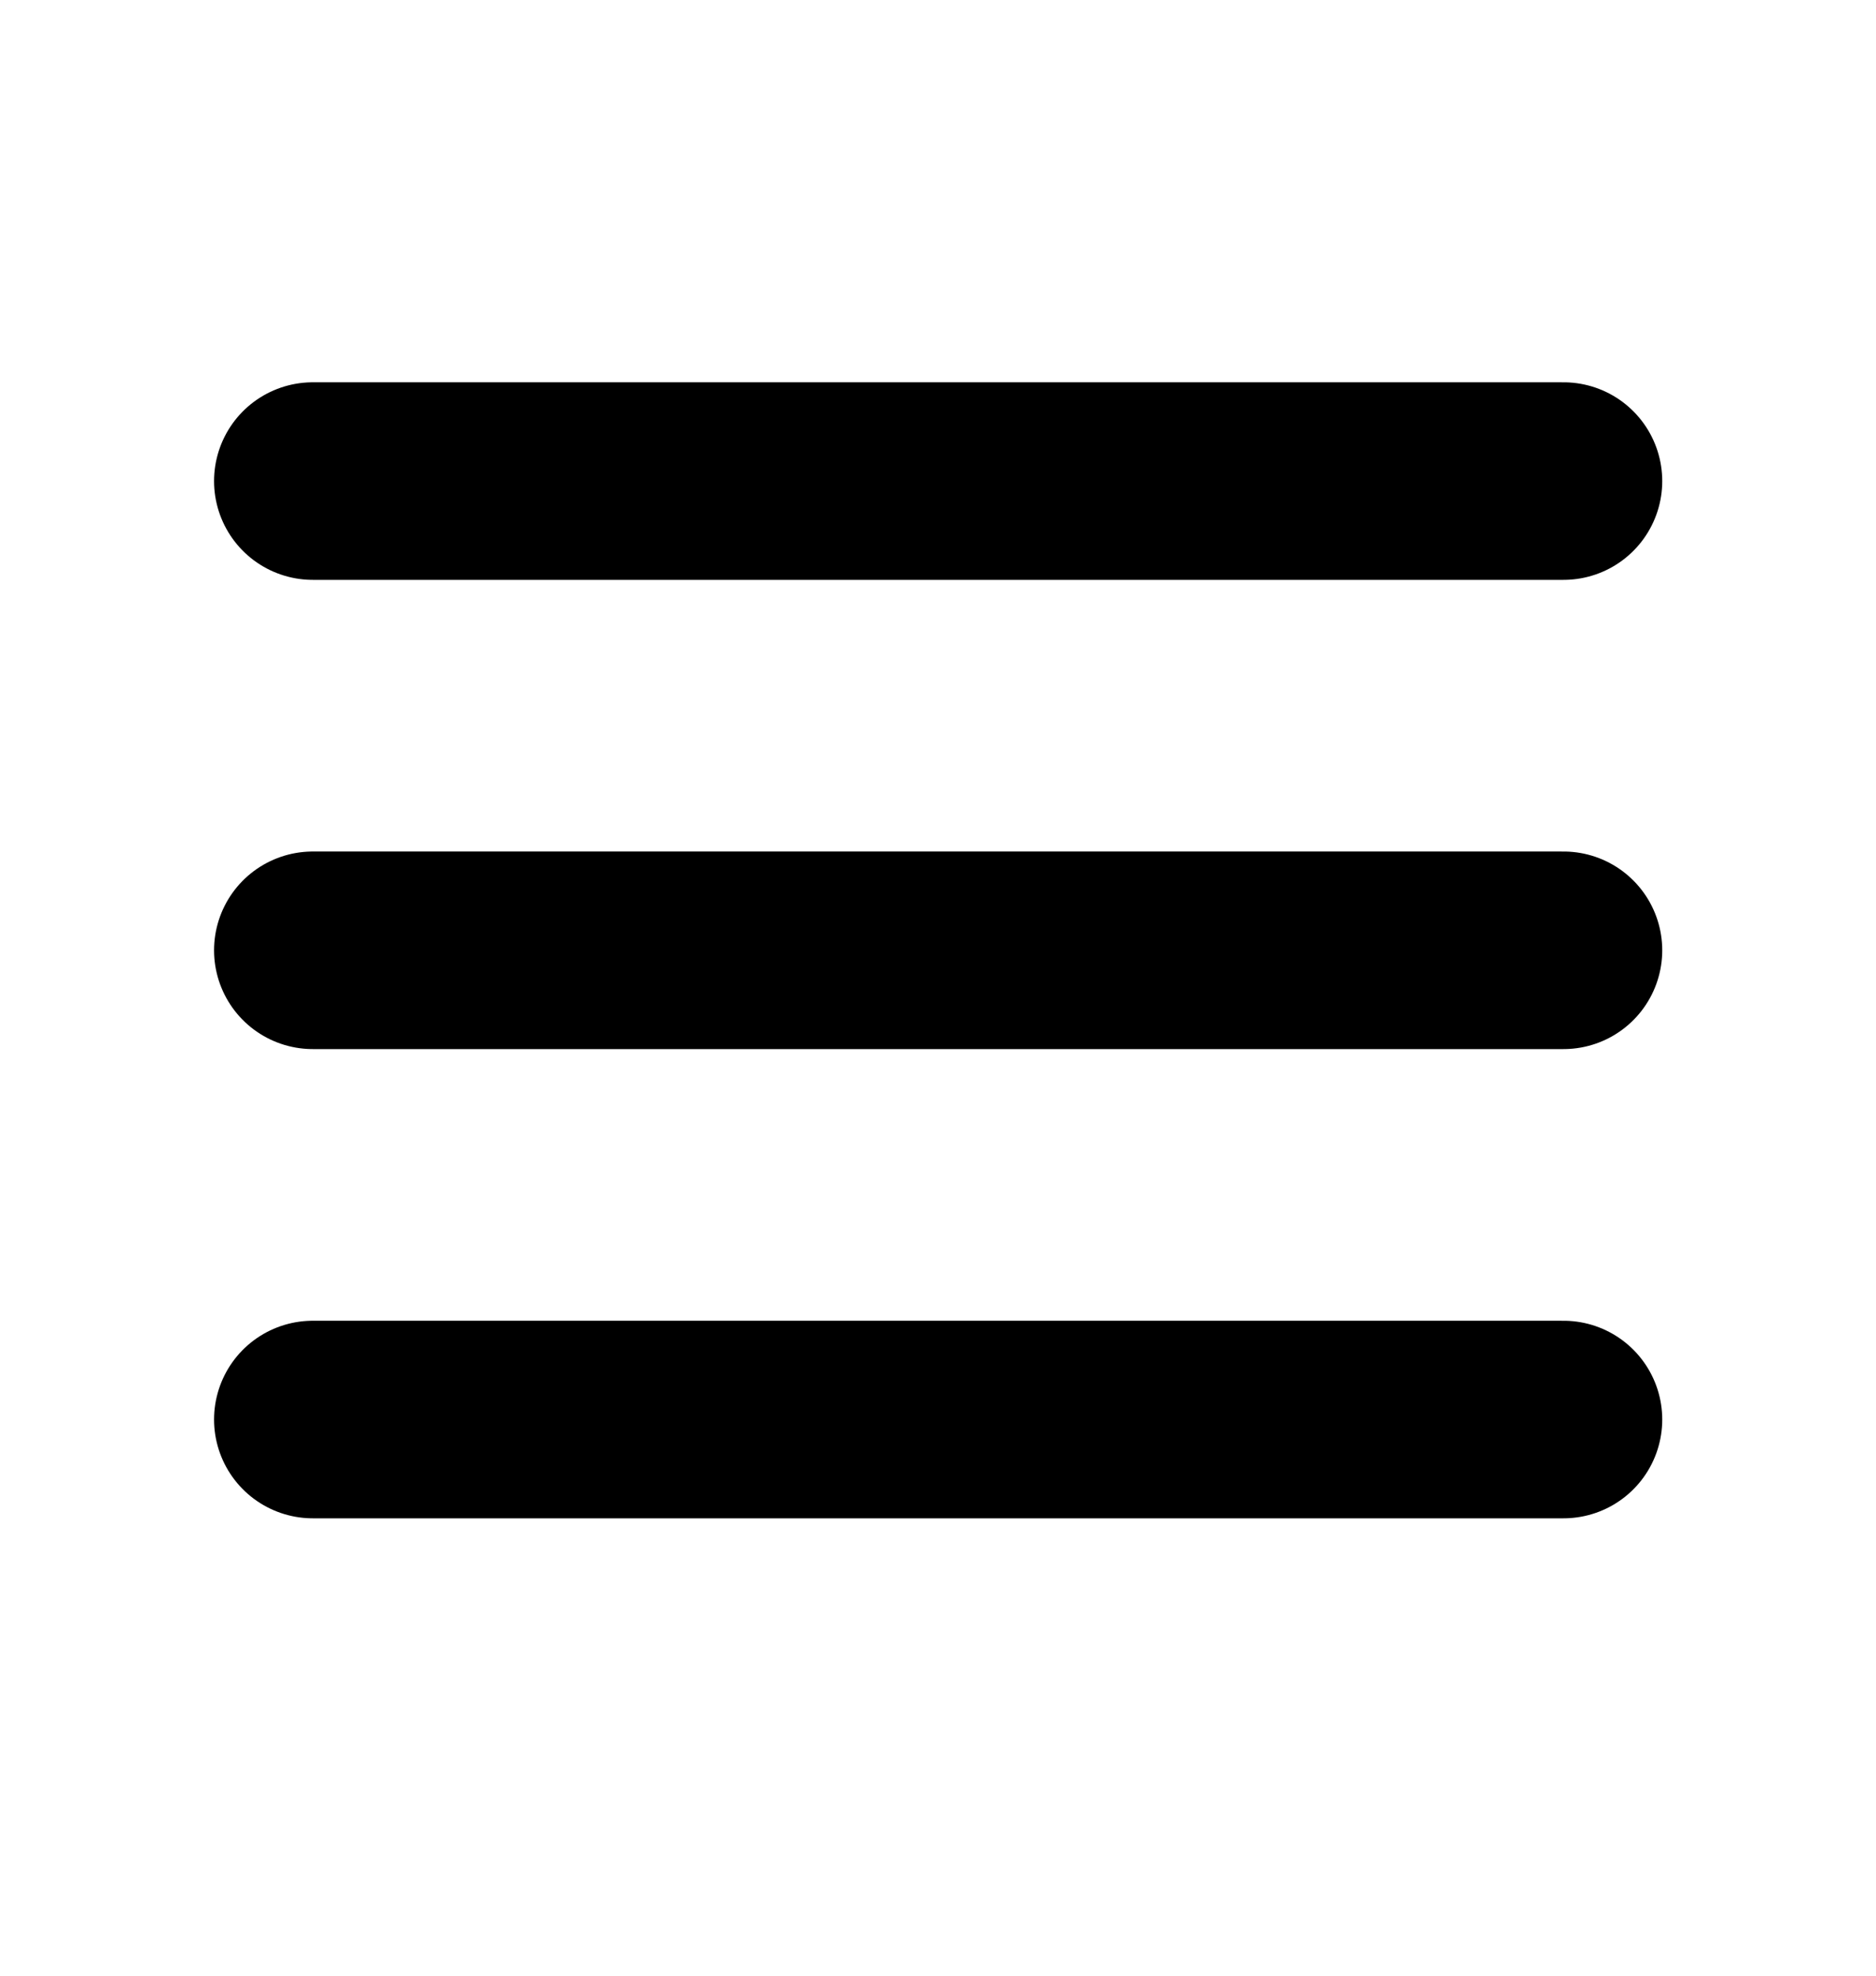
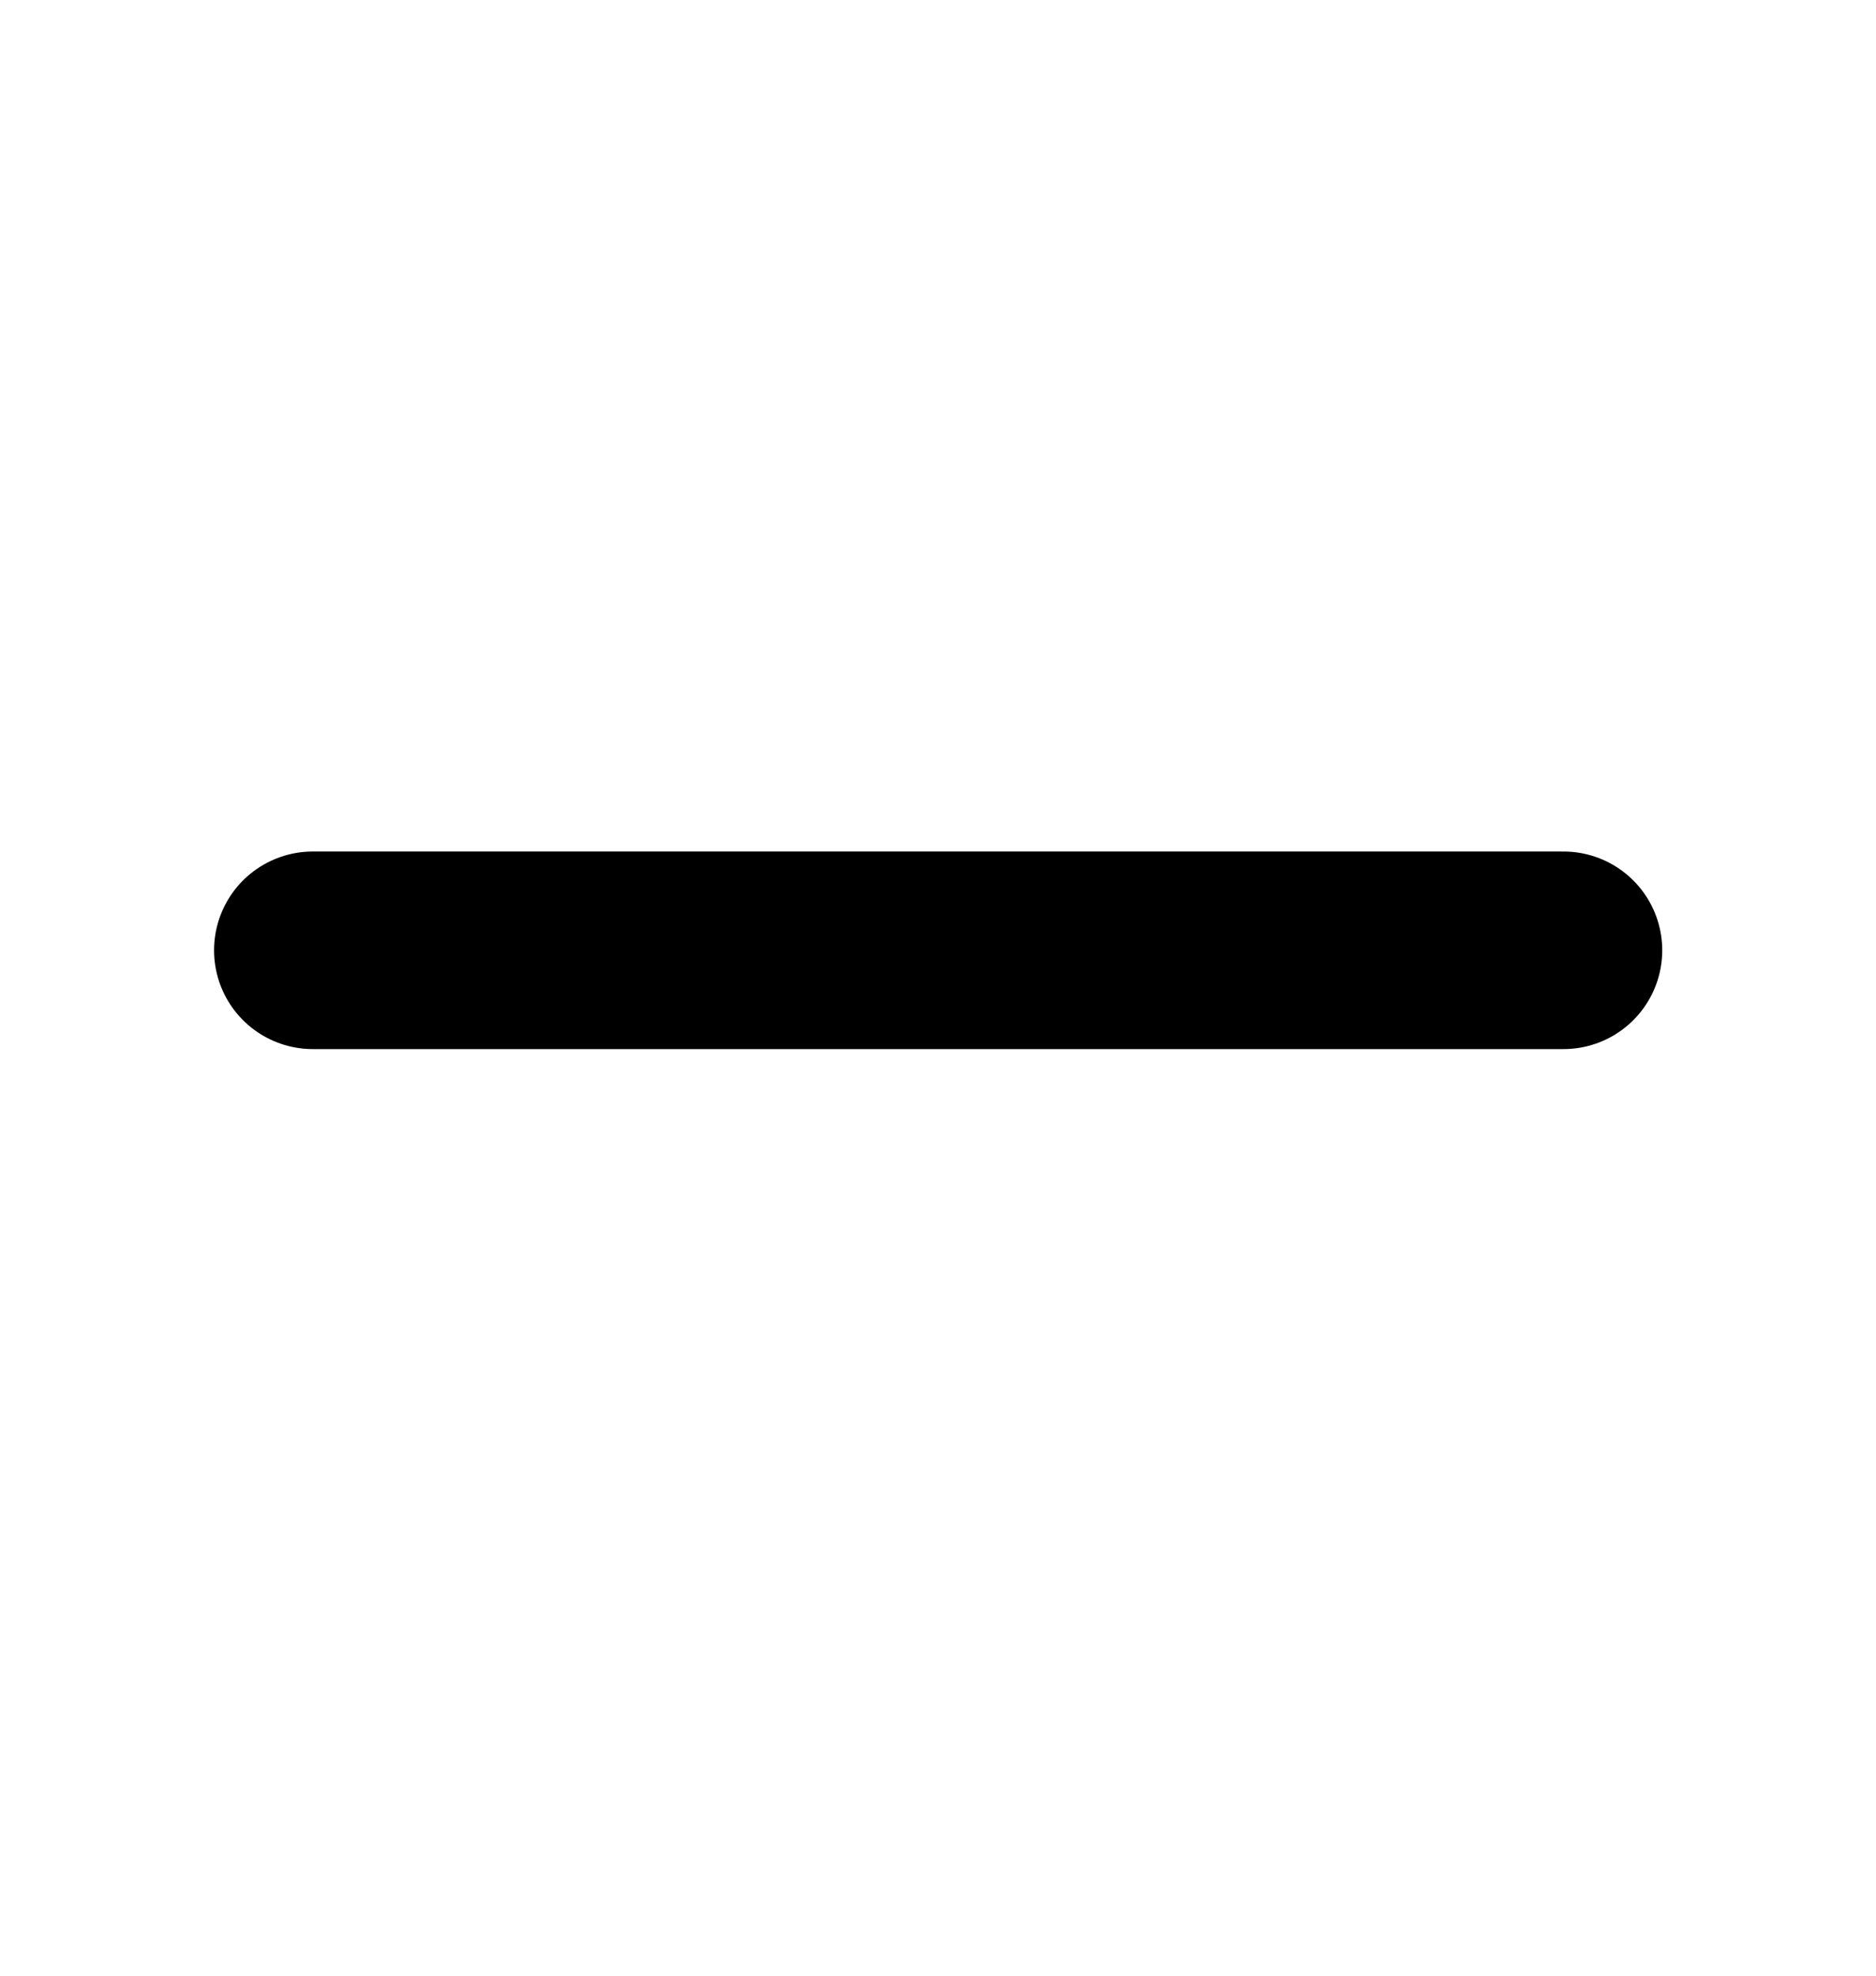
<svg xmlns="http://www.w3.org/2000/svg" width="19" height="20" viewBox="0 0 19 20" fill="none">
  <g clip-path="url(#clip0_375_809)">
-     <path d="M3.168 4.87H15.835" stroke="black" stroke-width="2" stroke-linecap="round" stroke-linejoin="round" />
    <path d="M3.168 9.62H15.835" stroke="black" stroke-width="2" stroke-linecap="round" stroke-linejoin="round" />
-     <path d="M3.168 14.37H15.835" stroke="black" stroke-width="2" stroke-linecap="round" stroke-linejoin="round" />
  </g>
  <defs>
    <clipPath id="clip0_375_809">
      <rect width="19" height="19" fill="white" transform="translate(0 0.12)" />
    </clipPath>
  </defs>
</svg>